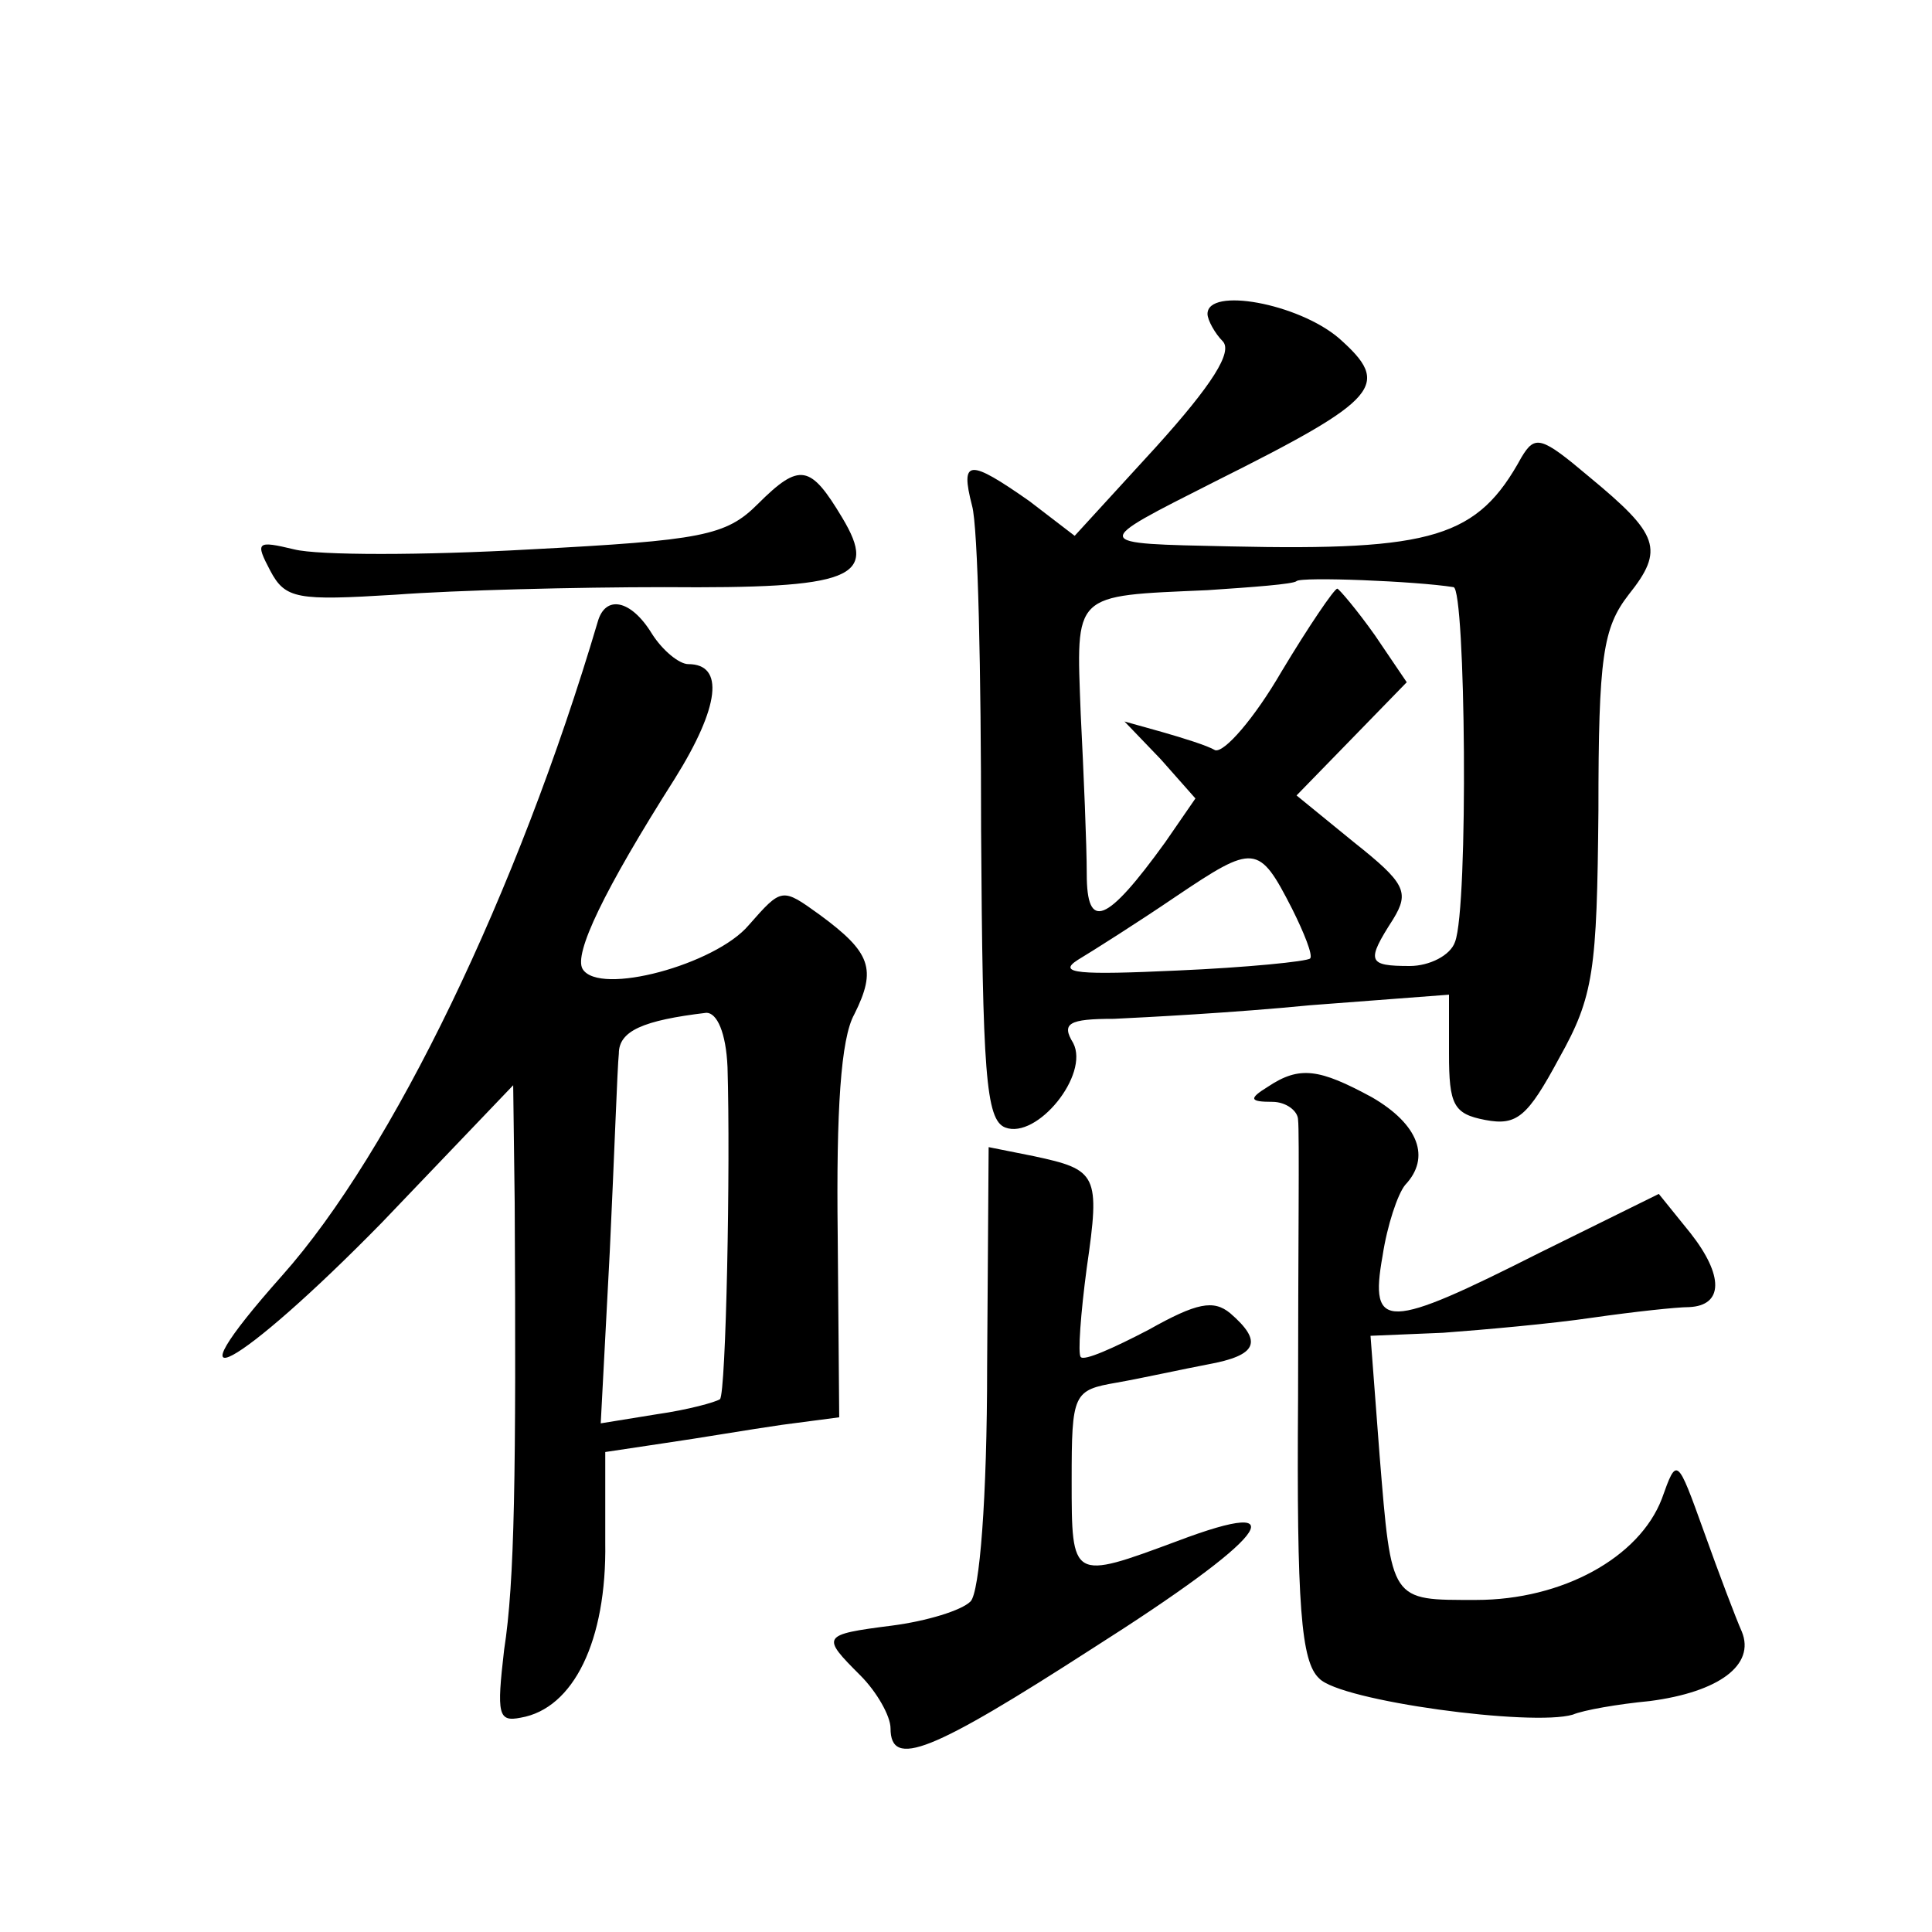
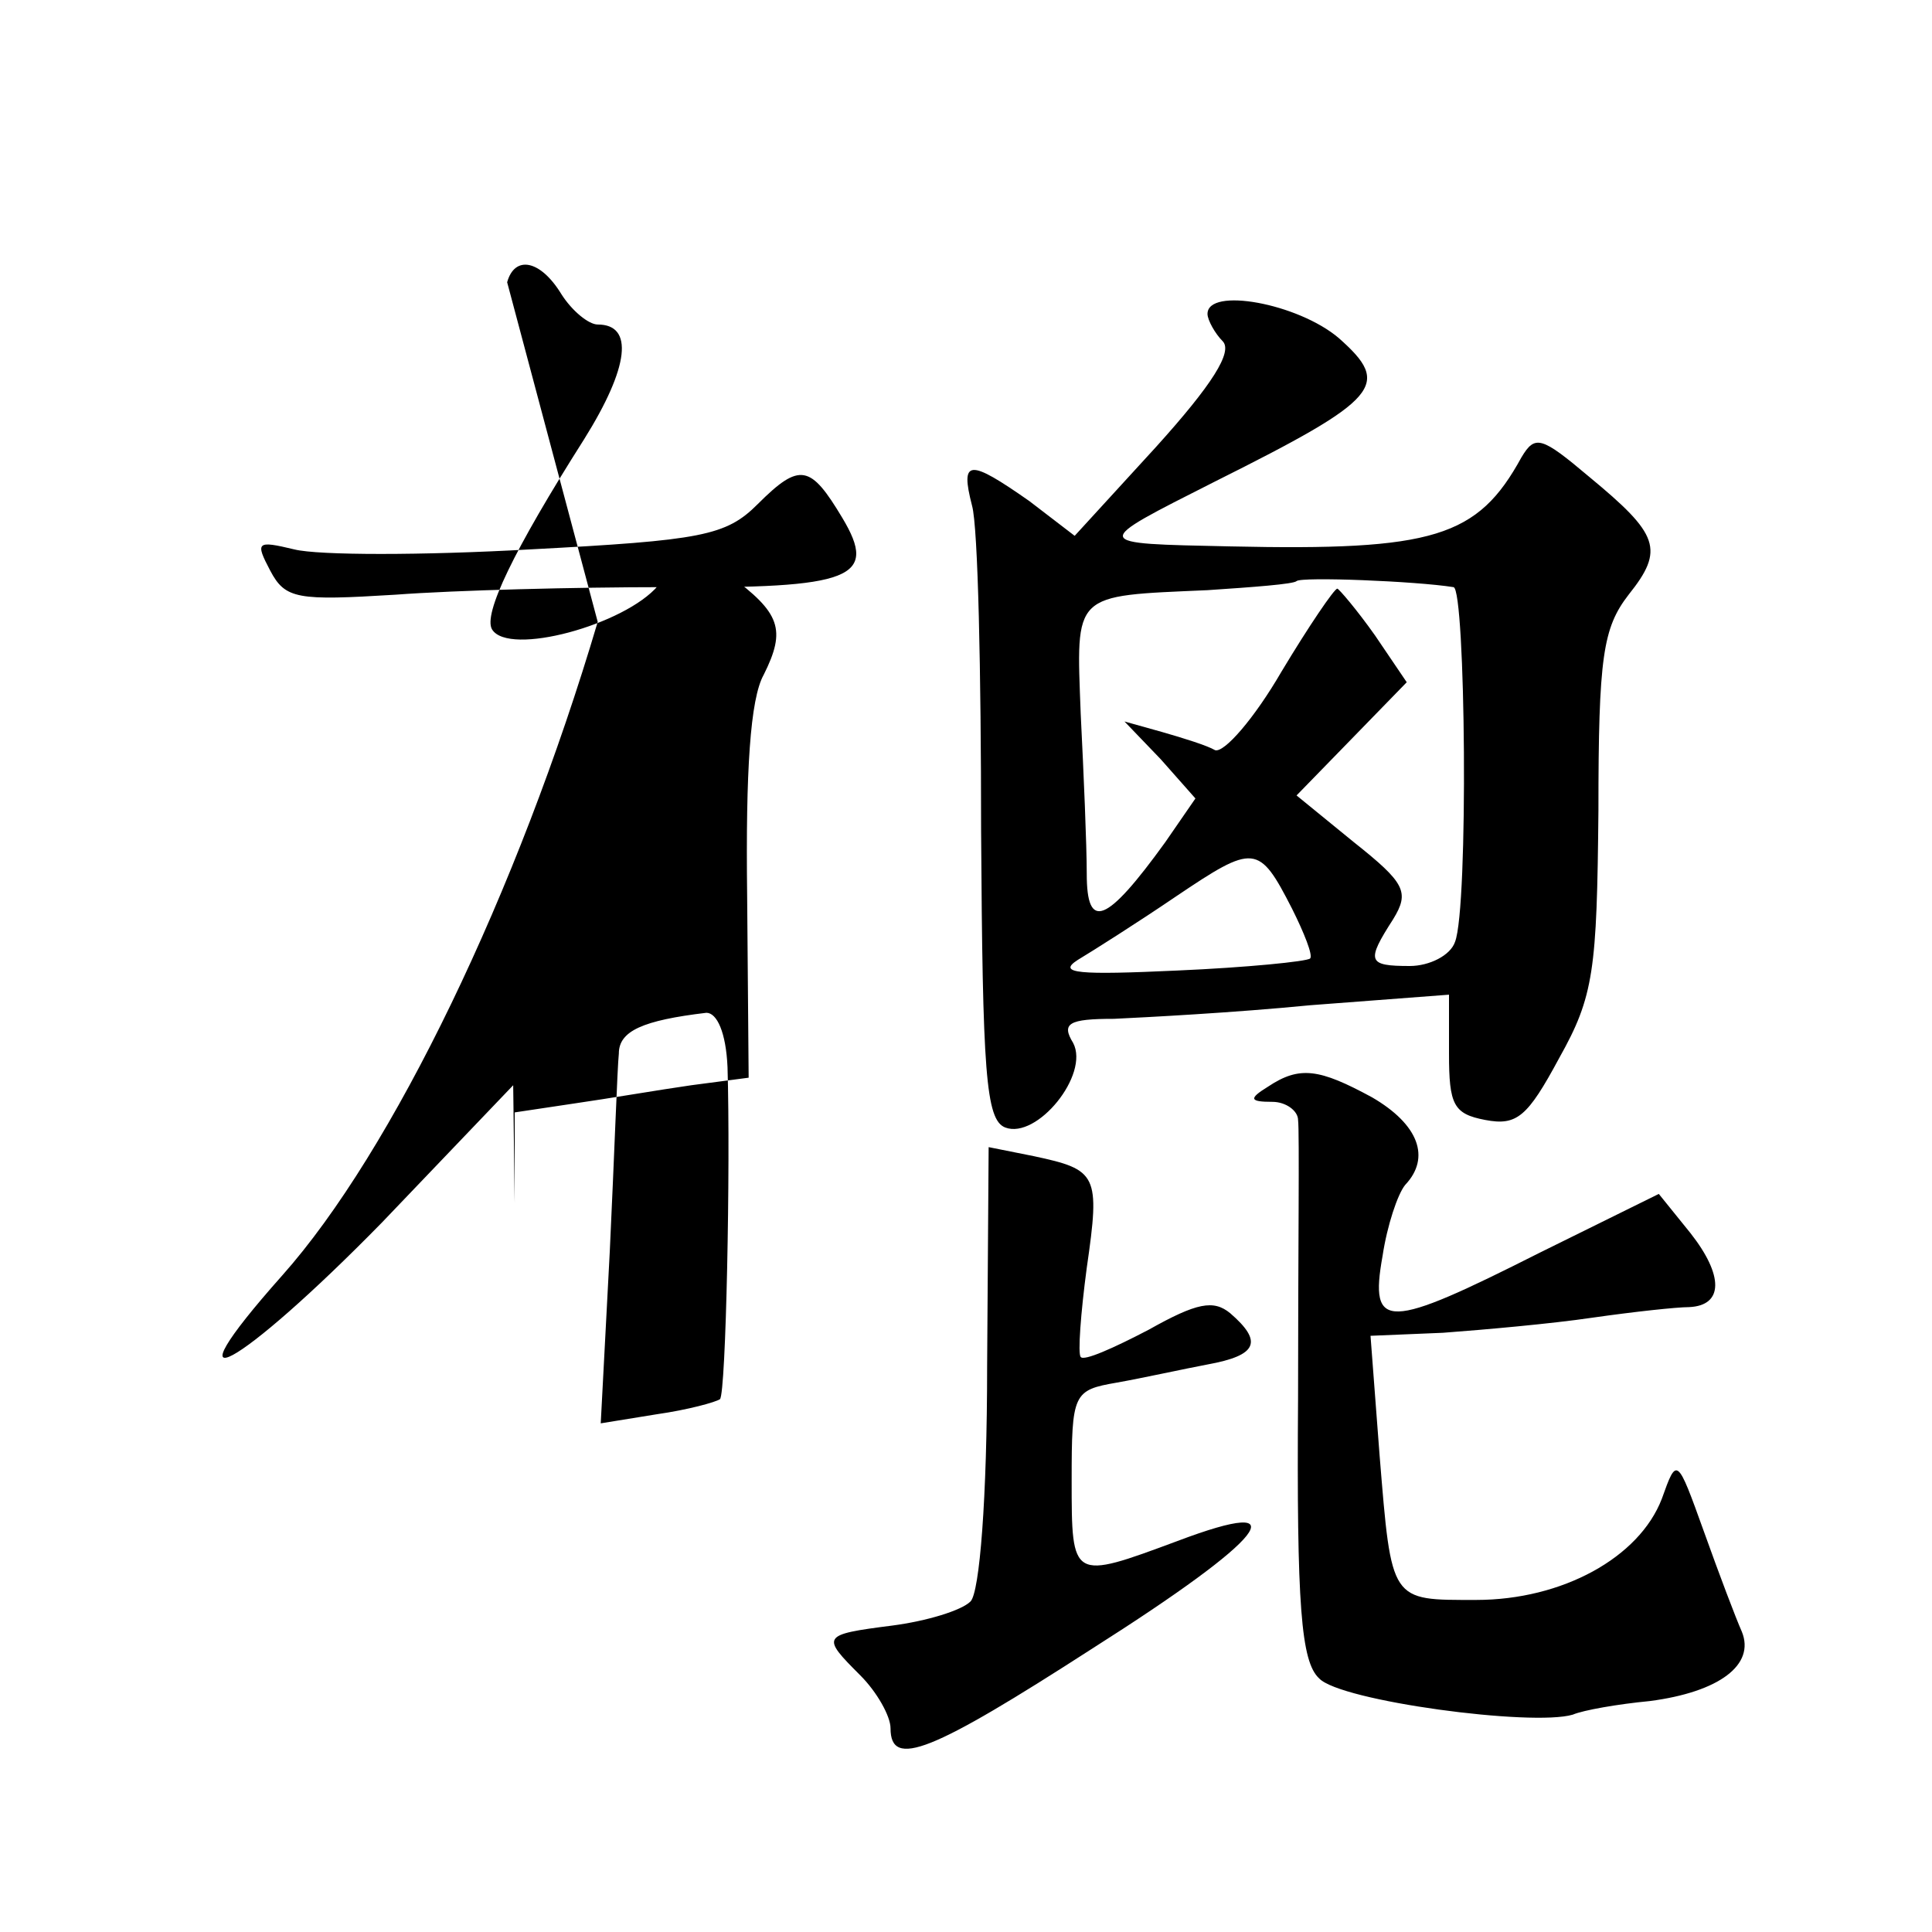
<svg xmlns="http://www.w3.org/2000/svg" version="1.0" width="128pt" height="128pt" viewBox="0 0 128 128" preserveAspectRatio="xMidYMid meet">
  <g transform="translate(0,128) scale(0.1,-0.1)" fill="#0" stroke="none">
-     <path d="M800 1072 c0 -4 5 -13 10 -18 7 -7 -7 -29 -44 -70 l-54 -59 -30 23 c-40 28 -46 28 -38 -3 4 -14 6 -111 6 -215 1 -160 3 -192 16 -197 21 -8 56 35 45 56 -8 13 -3 16 27 16 21 1 79 4 130 9 l92 7 0 -39 c0 -34 3 -40 24 -44 21 -4 28 2 49 41 23 41 25 58 26 164 0 102 3 121 20 143 24 30 20 40 -26 78 -32 27 -36 28 -45 13 -29 -53 -58 -62 -193 -59 -93 2 -93 1 -10 43 110 55 117 64 82 95 -27 23 -87 34 -87 16z m163 -181 c8 -1 10 -212 1 -235 -3 -9 -17 -16 -30 -16 -28 0 -29 3 -11 31 11 18 8 24 -26 51 l-38 31 37 38 36 37 -21 31 c-12 17 -24 31 -25 31 -2 0 -19 -25 -37 -55 -18 -31 -38 -54 -44 -52 -5 3 -21 8 -35 12 l-25 7 24 -25 23 -26 -20 -29 c-39 -54 -52 -59 -52 -21 0 19 -2 66 -4 106 -3 81 -6 78 84 82 30 2 57 4 59 6 3 3 79 0 104 -4z m-107 -213 c8 -16 14 -31 12 -33 -2 -2 -42 -6 -88 -8 -65 -3 -80 -2 -66 7 10 6 40 25 65 42 52 35 55 35 77 -8z M502 946 c-21 -21 -37 -24 -151 -30 -71 -4 -140 -4 -156 0 -25 6 -26 5 -16 -14 10 -19 18 -20 83 -16 40 3 120 5 178 5 125 -1 142 6 118 46 -21 35 -28 37 -56 9z M396 868 c-53 -179 -136 -351 -209 -433 -80 -90 -29 -62 66 35 l87 91 1 -78 c1 -180 0 -251 -7 -296 -5 -43 -4 -48 11 -45 35 6 57 51 56 116 l0 60 40 6 c21 3 56 9 77 12 l38 5 -1 121 c-1 82 2 130 11 146 15 30 11 41 -23 66 -25 18 -25 18 -47 -7 -22 -26 -99 -47 -110 -29 -6 10 14 52 61 126 30 48 33 76 9 76 -6 0 -17 9 -24 20 -14 23 -31 26 -36 8z m86 -295 c2 -66 -1 -216 -5 -220 -3 -2 -21 -7 -42 -10 l-37 -6 6 114 c3 63 5 122 6 131 0 15 16 22 58 27 7 0 13 -13 14 -36z M840 560 c-13 -8 -12 -10 3 -10 9 0 17 -6 17 -12 1 -7 0 -90 0 -184 -1 -138 2 -175 14 -186 14 -15 141 -32 168 -24 7 3 30 7 51 9 46 6 70 24 61 46 -4 9 -15 38 -25 66 -18 50 -18 50 -28 22 -15 -39 -66 -67 -123 -67 -57 0 -56 -2 -64 96 l-6 79 48 2 c27 2 72 6 99 10 28 4 56 7 64 7 23 1 23 21 1 49 l-21 26 -79 -39 c-101 -51 -113 -52 -104 -2 3 20 10 41 15 47 17 18 9 40 -22 58 -35 19 -48 21 -69 7z M654 375 c0 -88 -5 -150 -11 -156 -6 -6 -29 -13 -52 -16 -47 -6 -47 -7 -21 -33 11 -11 20 -27 20 -35 0 -27 27 -16 134 53 115 73 138 102 56 71 -70 -26 -70 -26 -70 40 0 58 1 60 30 65 17 3 44 9 60 12 33 6 37 15 15 34 -11 9 -22 7 -54 -11 -23 -12 -43 -21 -45 -18 -2 2 0 29 4 59 9 62 7 65 -35 74 l-30 6 -1 -145z" />
+     <path d="M800 1072 c0 -4 5 -13 10 -18 7 -7 -7 -29 -44 -70 l-54 -59 -30 23 c-40 28 -46 28 -38 -3 4 -14 6 -111 6 -215 1 -160 3 -192 16 -197 21 -8 56 35 45 56 -8 13 -3 16 27 16 21 1 79 4 130 9 l92 7 0 -39 c0 -34 3 -40 24 -44 21 -4 28 2 49 41 23 41 25 58 26 164 0 102 3 121 20 143 24 30 20 40 -26 78 -32 27 -36 28 -45 13 -29 -53 -58 -62 -193 -59 -93 2 -93 1 -10 43 110 55 117 64 82 95 -27 23 -87 34 -87 16z m163 -181 c8 -1 10 -212 1 -235 -3 -9 -17 -16 -30 -16 -28 0 -29 3 -11 31 11 18 8 24 -26 51 l-38 31 37 38 36 37 -21 31 c-12 17 -24 31 -25 31 -2 0 -19 -25 -37 -55 -18 -31 -38 -54 -44 -52 -5 3 -21 8 -35 12 l-25 7 24 -25 23 -26 -20 -29 c-39 -54 -52 -59 -52 -21 0 19 -2 66 -4 106 -3 81 -6 78 84 82 30 2 57 4 59 6 3 3 79 0 104 -4z m-107 -213 c8 -16 14 -31 12 -33 -2 -2 -42 -6 -88 -8 -65 -3 -80 -2 -66 7 10 6 40 25 65 42 52 35 55 35 77 -8z M502 946 c-21 -21 -37 -24 -151 -30 -71 -4 -140 -4 -156 0 -25 6 -26 5 -16 -14 10 -19 18 -20 83 -16 40 3 120 5 178 5 125 -1 142 6 118 46 -21 35 -28 37 -56 9z M396 868 c-53 -179 -136 -351 -209 -433 -80 -90 -29 -62 66 35 l87 91 1 -78 l0 60 40 6 c21 3 56 9 77 12 l38 5 -1 121 c-1 82 2 130 11 146 15 30 11 41 -23 66 -25 18 -25 18 -47 -7 -22 -26 -99 -47 -110 -29 -6 10 14 52 61 126 30 48 33 76 9 76 -6 0 -17 9 -24 20 -14 23 -31 26 -36 8z m86 -295 c2 -66 -1 -216 -5 -220 -3 -2 -21 -7 -42 -10 l-37 -6 6 114 c3 63 5 122 6 131 0 15 16 22 58 27 7 0 13 -13 14 -36z M840 560 c-13 -8 -12 -10 3 -10 9 0 17 -6 17 -12 1 -7 0 -90 0 -184 -1 -138 2 -175 14 -186 14 -15 141 -32 168 -24 7 3 30 7 51 9 46 6 70 24 61 46 -4 9 -15 38 -25 66 -18 50 -18 50 -28 22 -15 -39 -66 -67 -123 -67 -57 0 -56 -2 -64 96 l-6 79 48 2 c27 2 72 6 99 10 28 4 56 7 64 7 23 1 23 21 1 49 l-21 26 -79 -39 c-101 -51 -113 -52 -104 -2 3 20 10 41 15 47 17 18 9 40 -22 58 -35 19 -48 21 -69 7z M654 375 c0 -88 -5 -150 -11 -156 -6 -6 -29 -13 -52 -16 -47 -6 -47 -7 -21 -33 11 -11 20 -27 20 -35 0 -27 27 -16 134 53 115 73 138 102 56 71 -70 -26 -70 -26 -70 40 0 58 1 60 30 65 17 3 44 9 60 12 33 6 37 15 15 34 -11 9 -22 7 -54 -11 -23 -12 -43 -21 -45 -18 -2 2 0 29 4 59 9 62 7 65 -35 74 l-30 6 -1 -145z" />
  </g>
</svg>